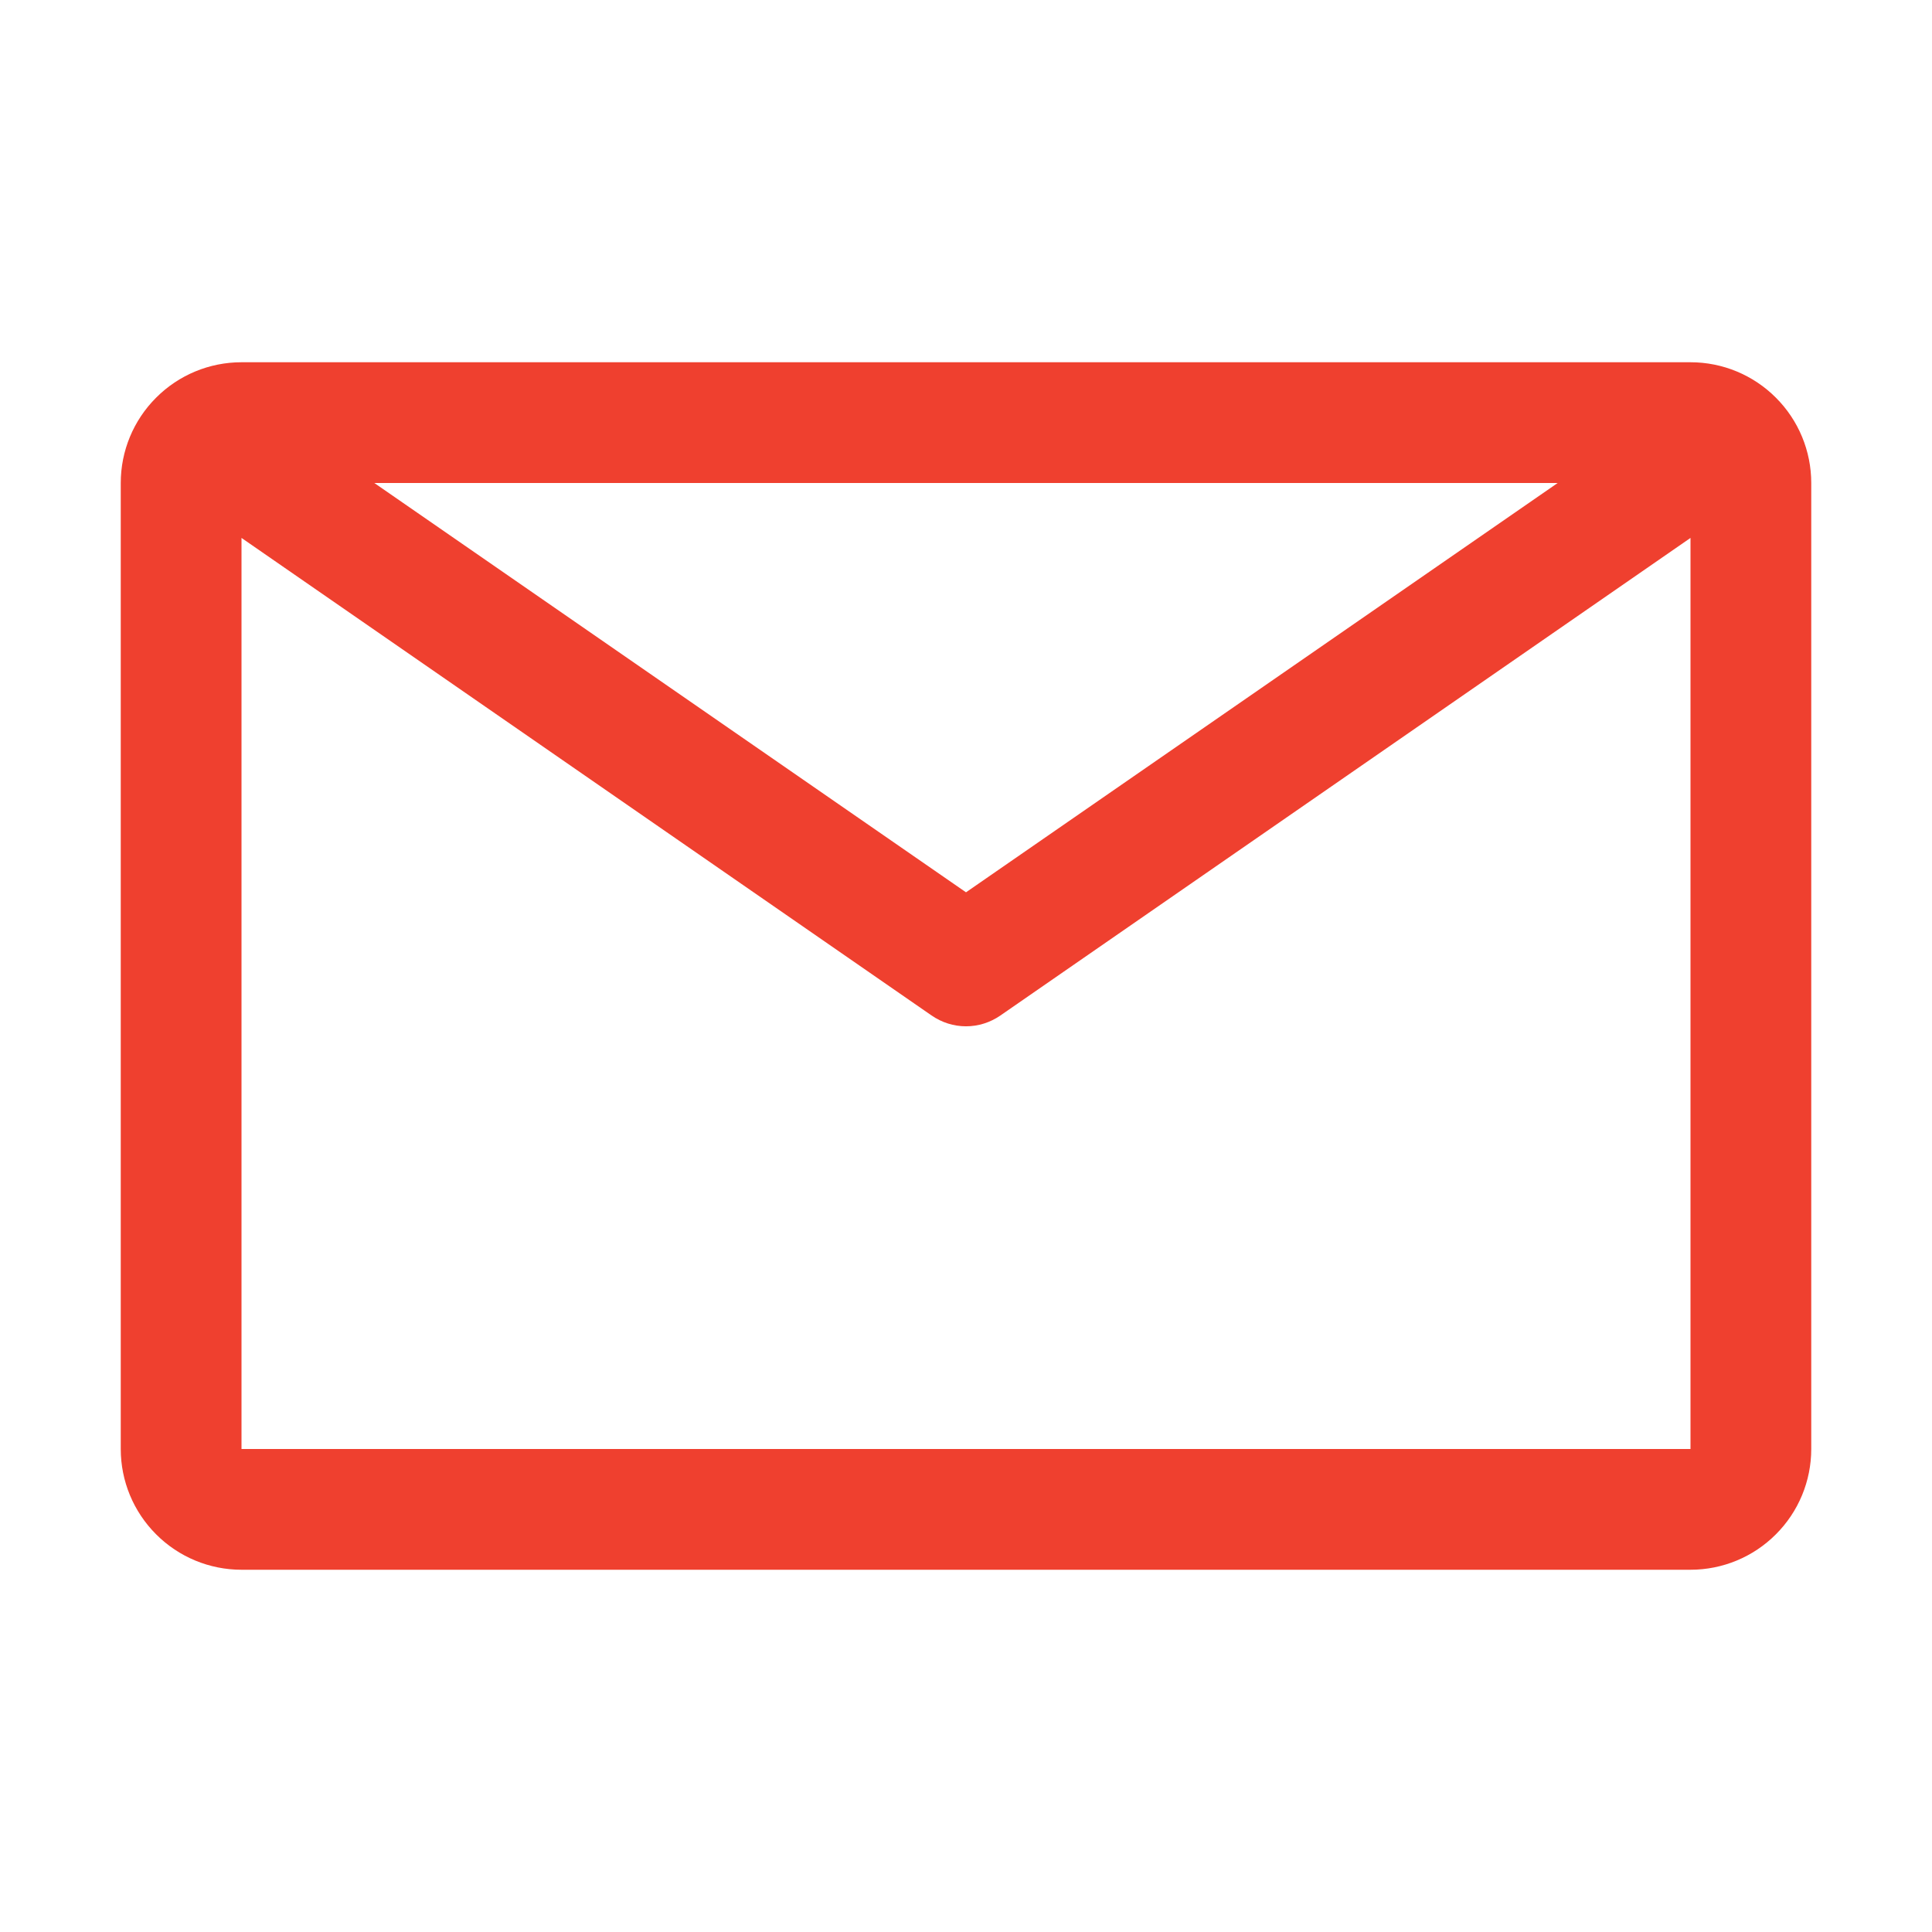
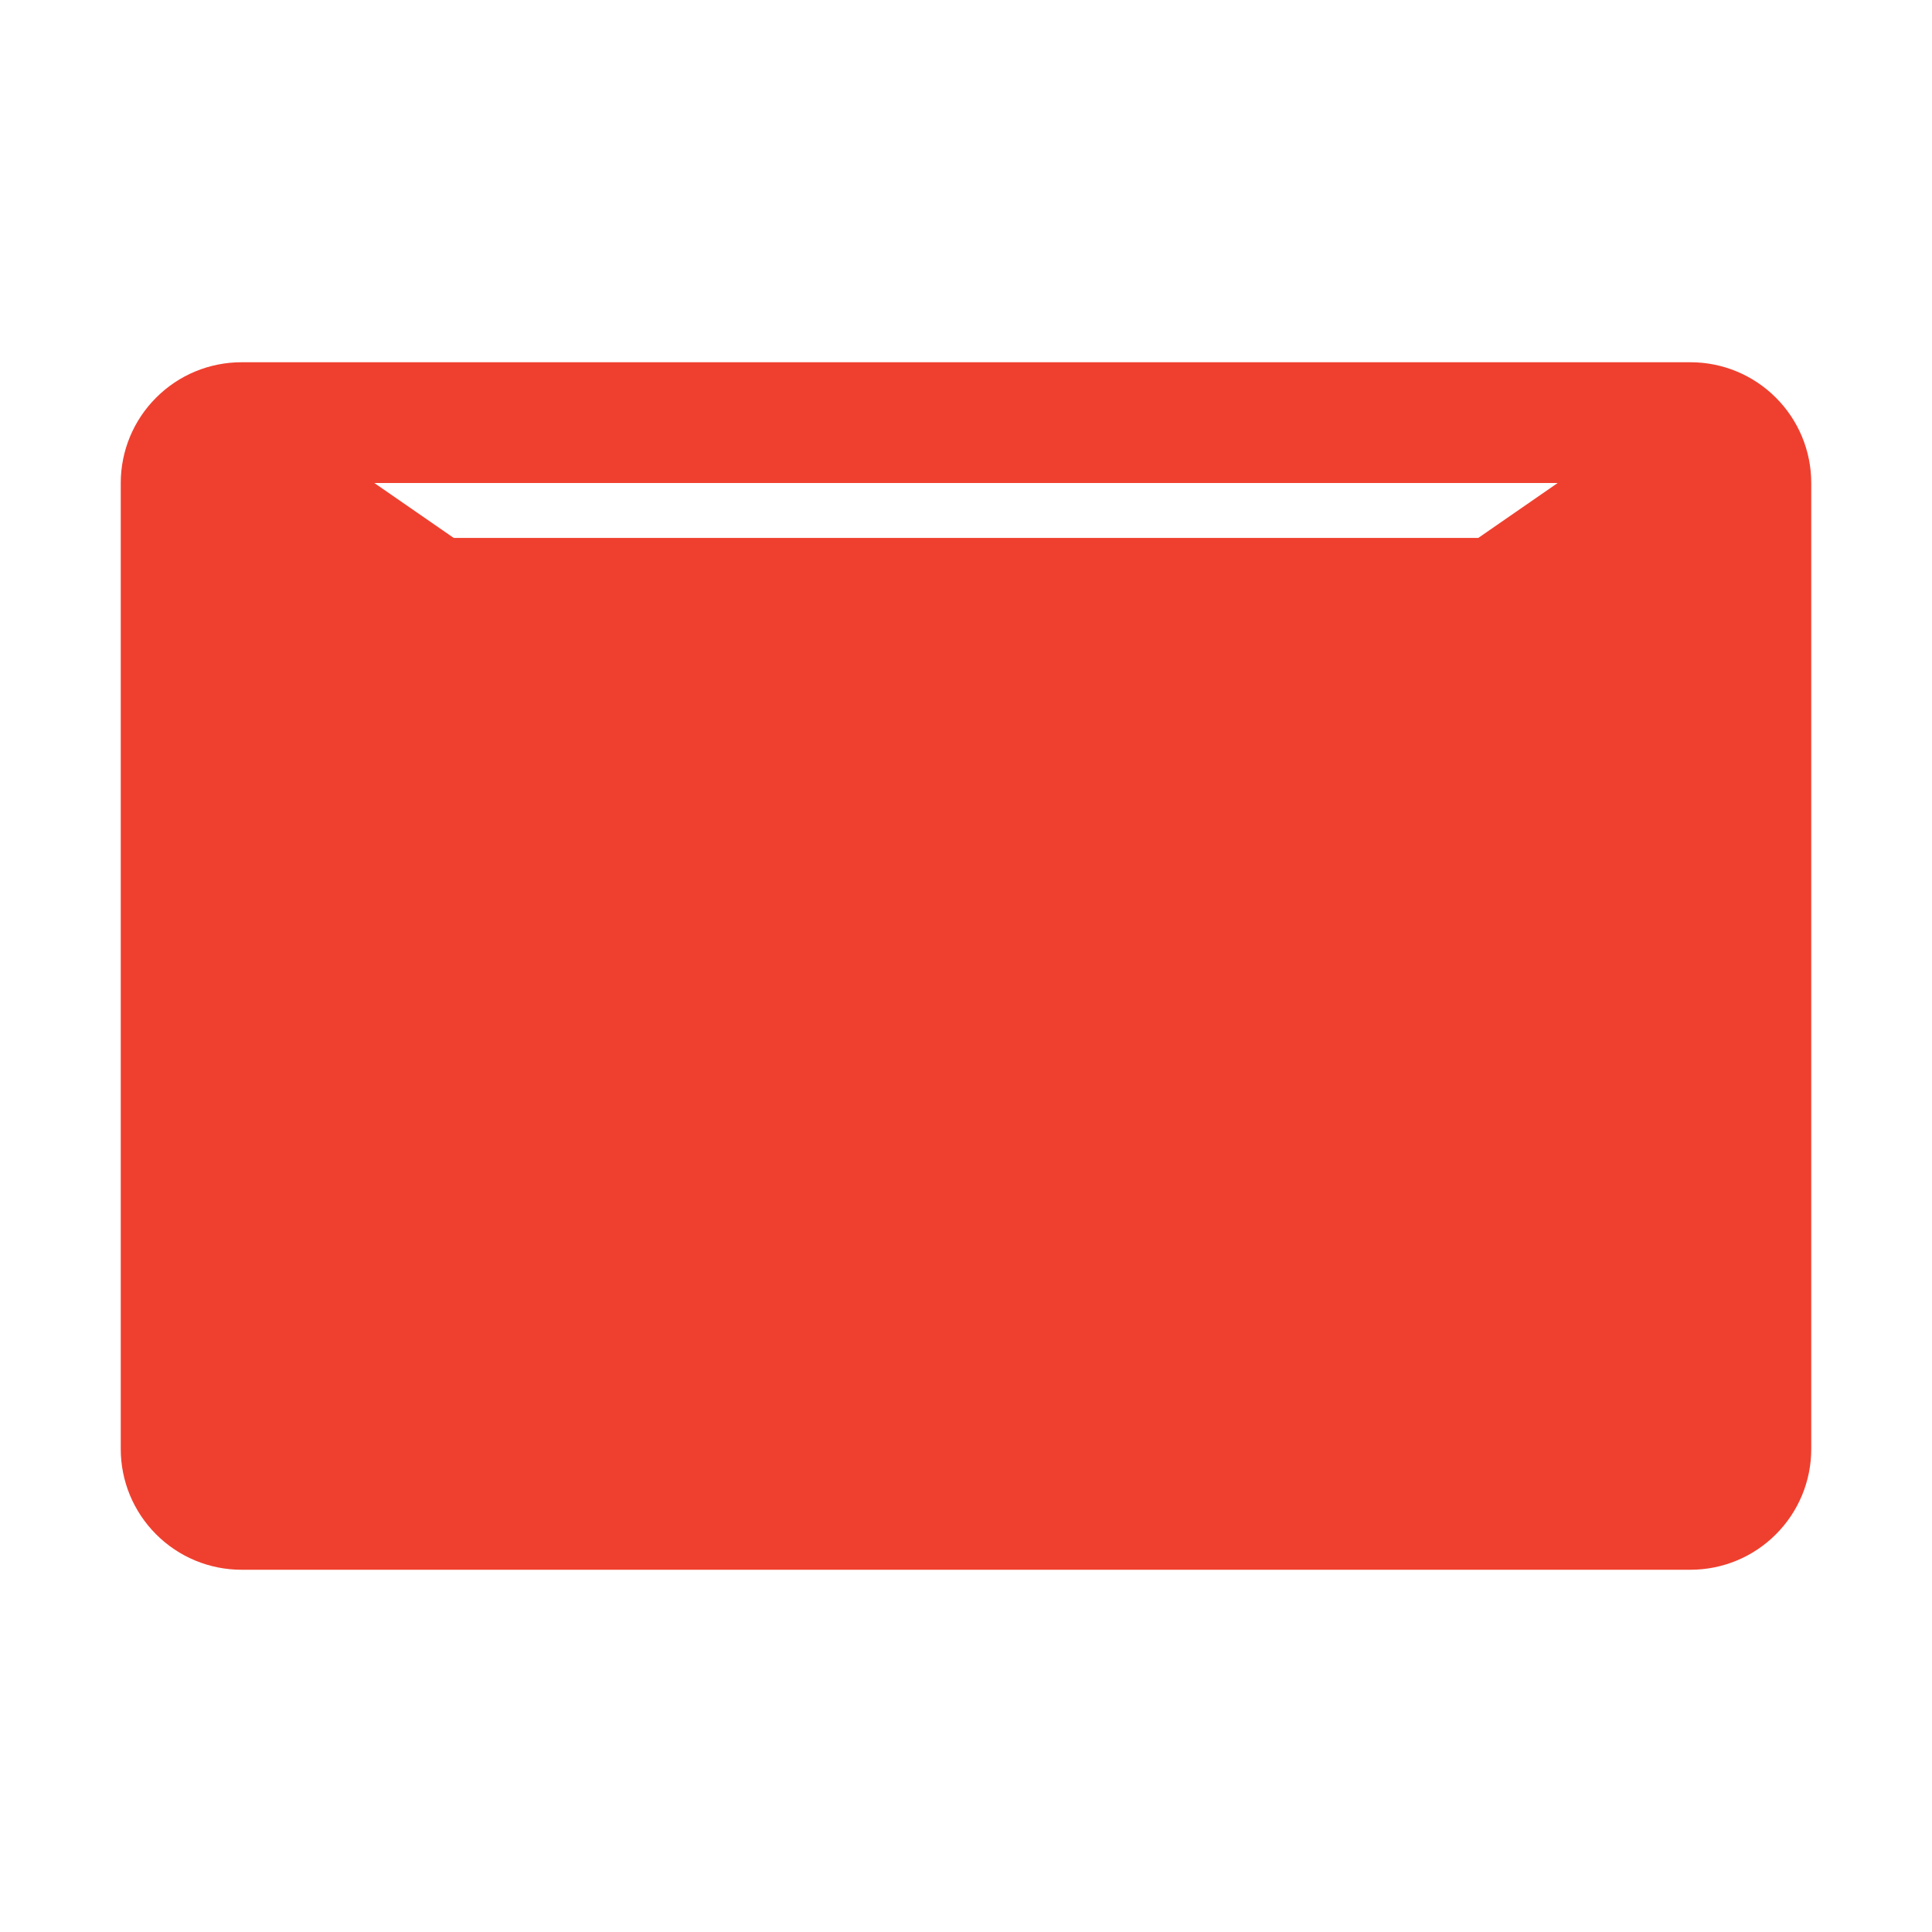
<svg xmlns="http://www.w3.org/2000/svg" width="28" height="28" viewBox="0 0 28 28" fill="none">
-   <path d="M24.5 5.25H3.5C3.036 5.25 2.591 5.434 2.263 5.763C1.934 6.091 1.75 6.536 1.75 7V21C1.75 21.464 1.934 21.909 2.263 22.237C2.591 22.566 3.036 22.75 3.5 22.75H24.5C24.964 22.75 25.409 22.566 25.737 22.237C26.066 21.909 26.25 21.464 26.25 21V7C26.25 6.536 26.066 6.091 25.737 5.763C25.409 5.434 24.964 5.25 24.5 5.25ZM22.575 7L14 12.932L5.425 7H22.575ZM3.5 21V7.796L13.501 14.717C13.648 14.819 13.822 14.874 14 14.874C14.178 14.874 14.352 14.819 14.499 14.717L24.5 7.796V21H3.5Z" fill="#EF402F" />
+   <path d="M24.5 5.25H3.5C3.036 5.25 2.591 5.434 2.263 5.763C1.934 6.091 1.75 6.536 1.75 7V21C1.75 21.464 1.934 21.909 2.263 22.237C2.591 22.566 3.036 22.75 3.5 22.75H24.5C24.964 22.75 25.409 22.566 25.737 22.237C26.066 21.909 26.25 21.464 26.25 21V7C26.25 6.536 26.066 6.091 25.737 5.763C25.409 5.434 24.964 5.25 24.5 5.25ZM22.575 7L14 12.932L5.425 7H22.575ZM3.5 21V7.796L13.501 14.717C13.648 14.819 13.822 14.874 14 14.874C14.178 14.874 14.352 14.819 14.499 14.717L24.5 7.796H3.5Z" fill="#EF402F" />
</svg>